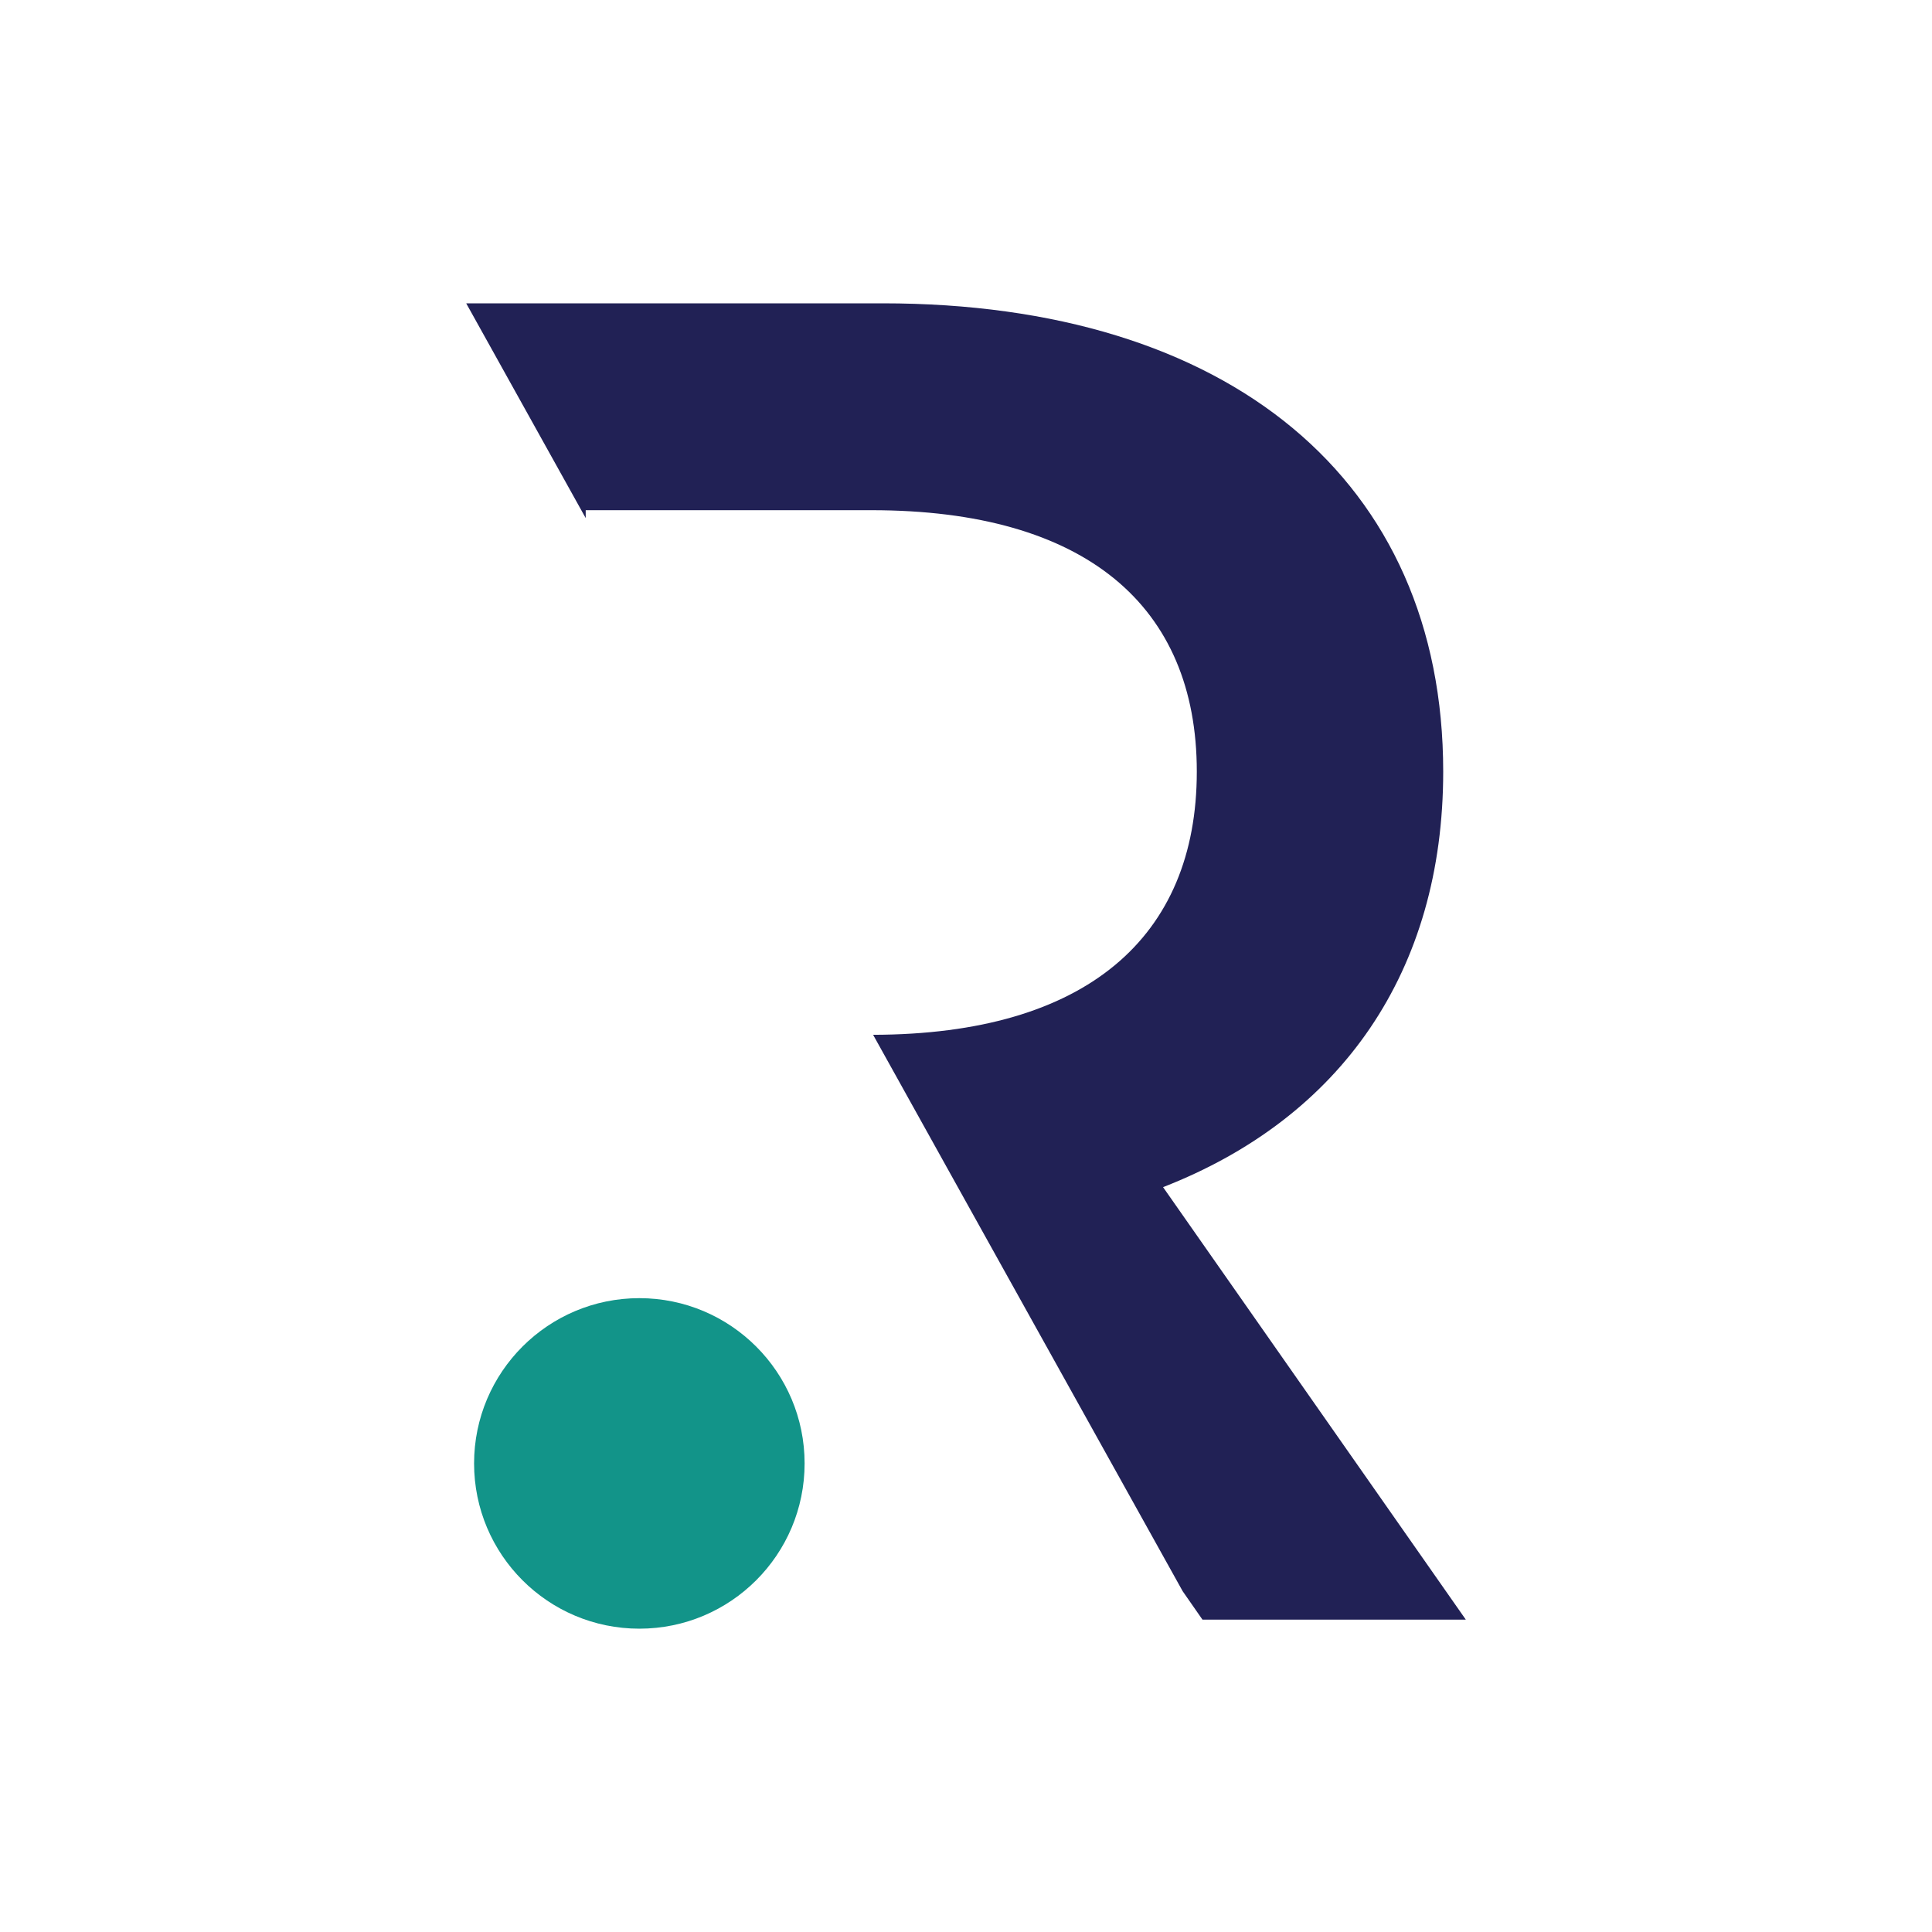
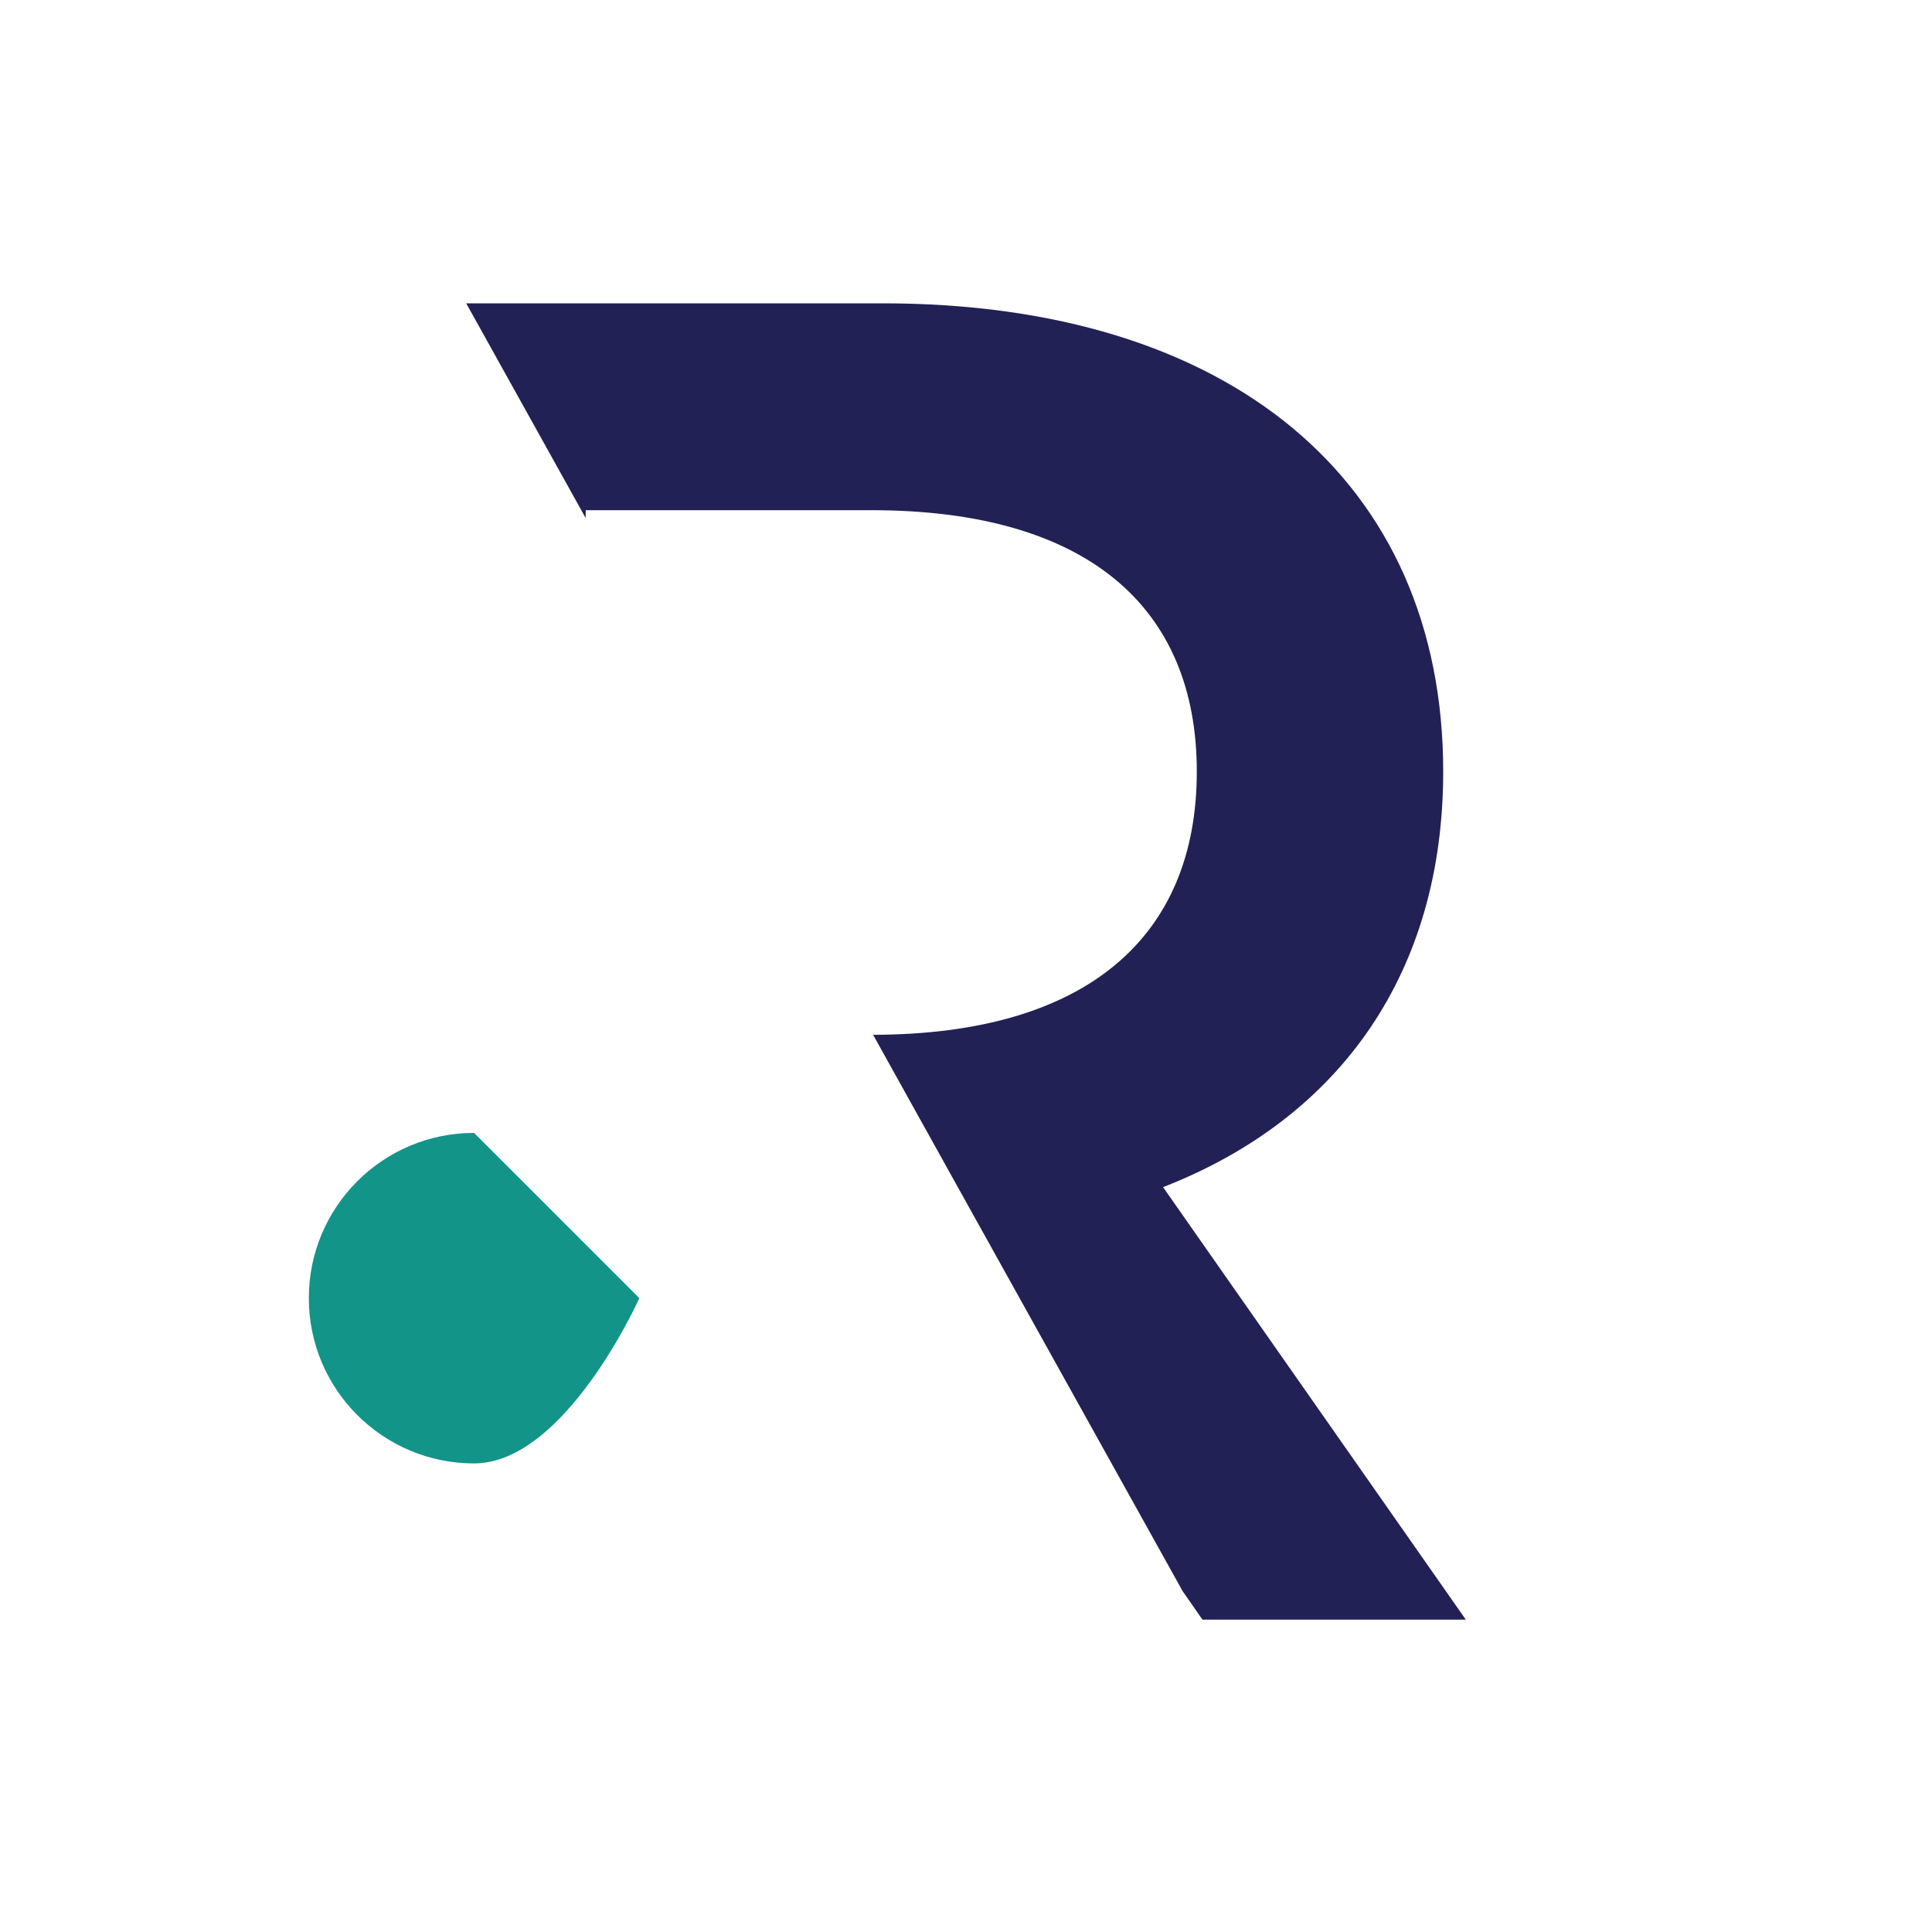
<svg xmlns="http://www.w3.org/2000/svg" id="Layer_2" data-name="Layer 2" viewBox="0 0 130 130">
  <defs>
    <style>
      .cls-1 {
        fill: #fff;
      }

      .cls-2 {
        fill: #129489;
      }

      .cls-2, .cls-3 {
        fill-rule: evenodd;
      }

      .cls-3 {
        fill: #212155;
      }
    </style>
  </defs>
  <g id="Layer_1-2" data-name="Layer 1">
-     <rect class="cls-1" width="130" height="130" />
    <g>
      <path class="cls-3" d="M98.63,108.98l-20.37-29.1c12.02-4.68,18.85-14.55,18.85-27.96,0-19.61-14.42-31.51-37.71-31.51H31.37l8.04,14.45v-.53h19.23c14.42,0,21.89,6.45,21.89,17.59s-7.43,17.68-21.78,17.71l5.9,10.61,14.93,26.83,1.33,1.91h17.71Z" />
-       <path class="cls-2" d="M43.02,87.35c6.14,0,11.12,4.98,11.12,11.12s-4.98,11.12-11.12,11.12-11.12-4.98-11.12-11.12,4.98-11.12,11.12-11.12" />
+       <path class="cls-2" d="M43.02,87.35s-4.98,11.12-11.12,11.12-11.12-4.98-11.12-11.12,4.98-11.12,11.12-11.12" />
    </g>
  </g>
</svg>